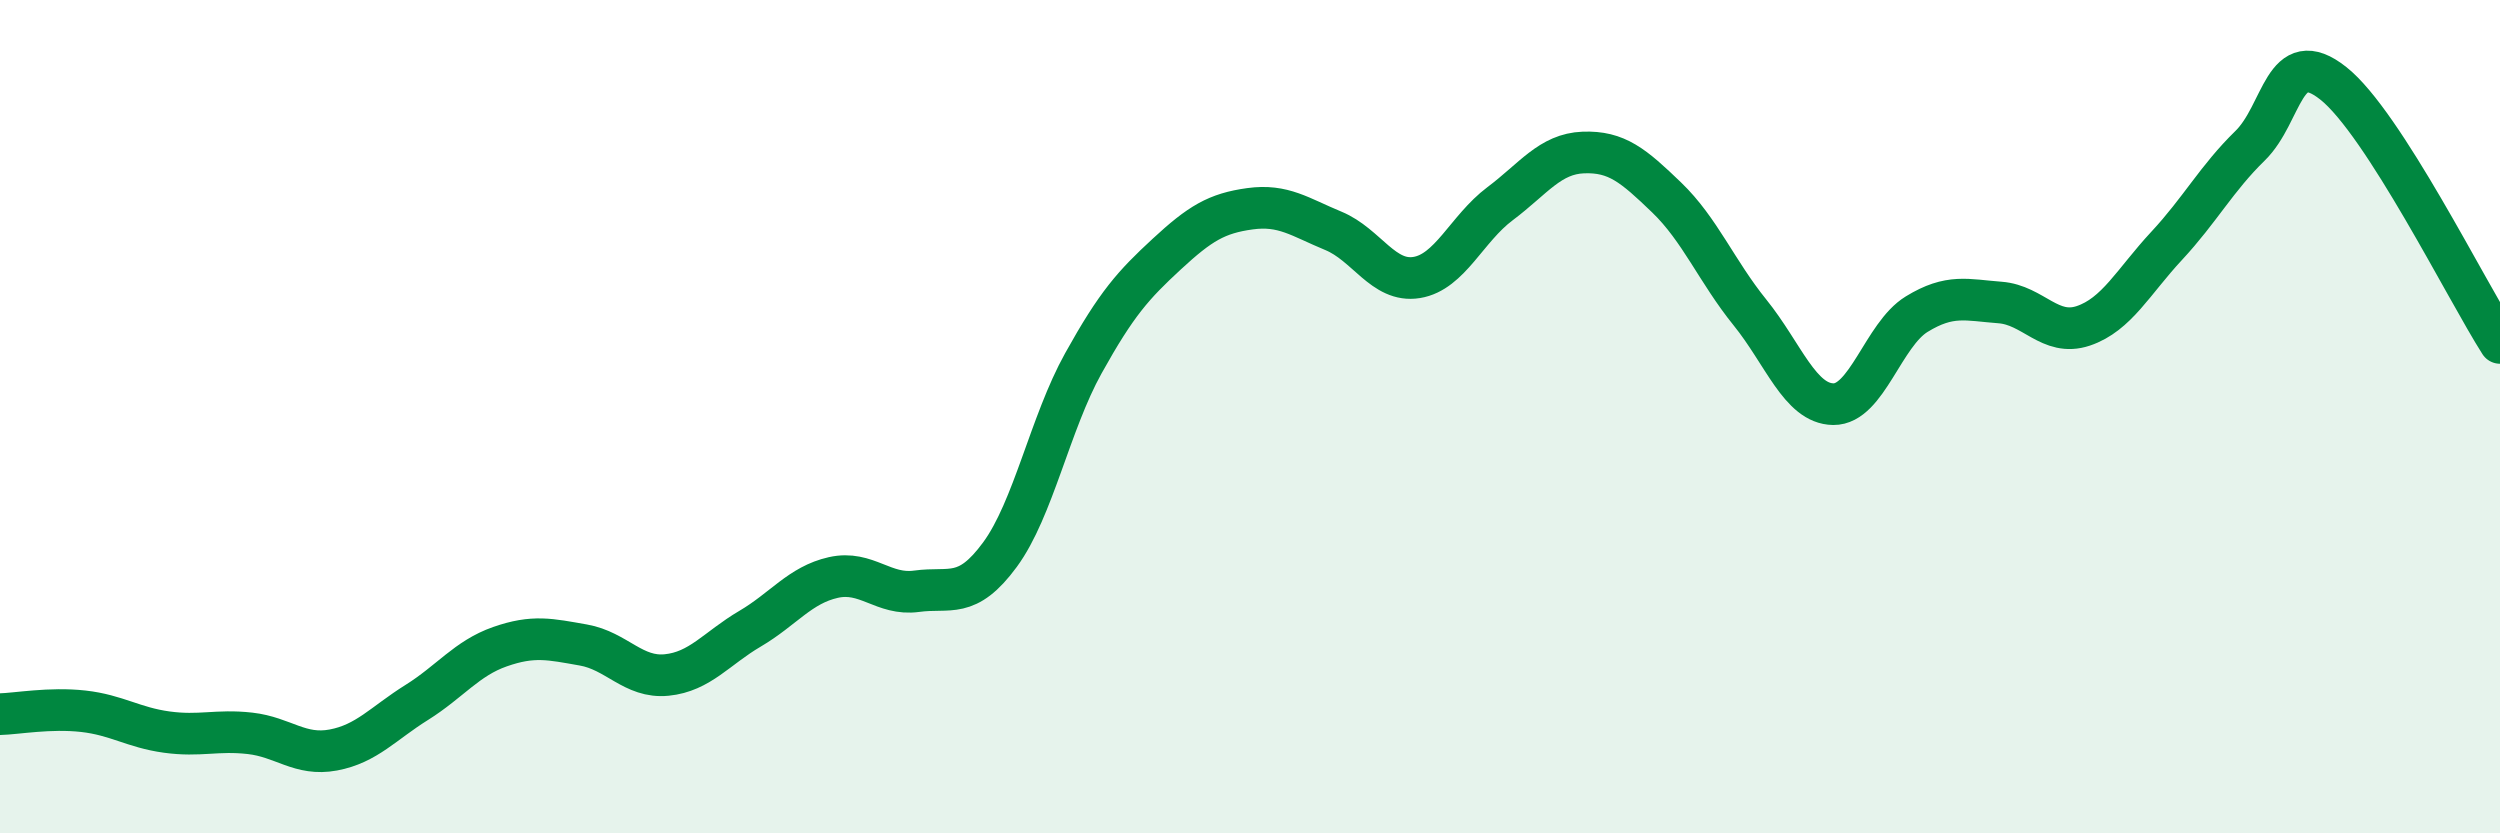
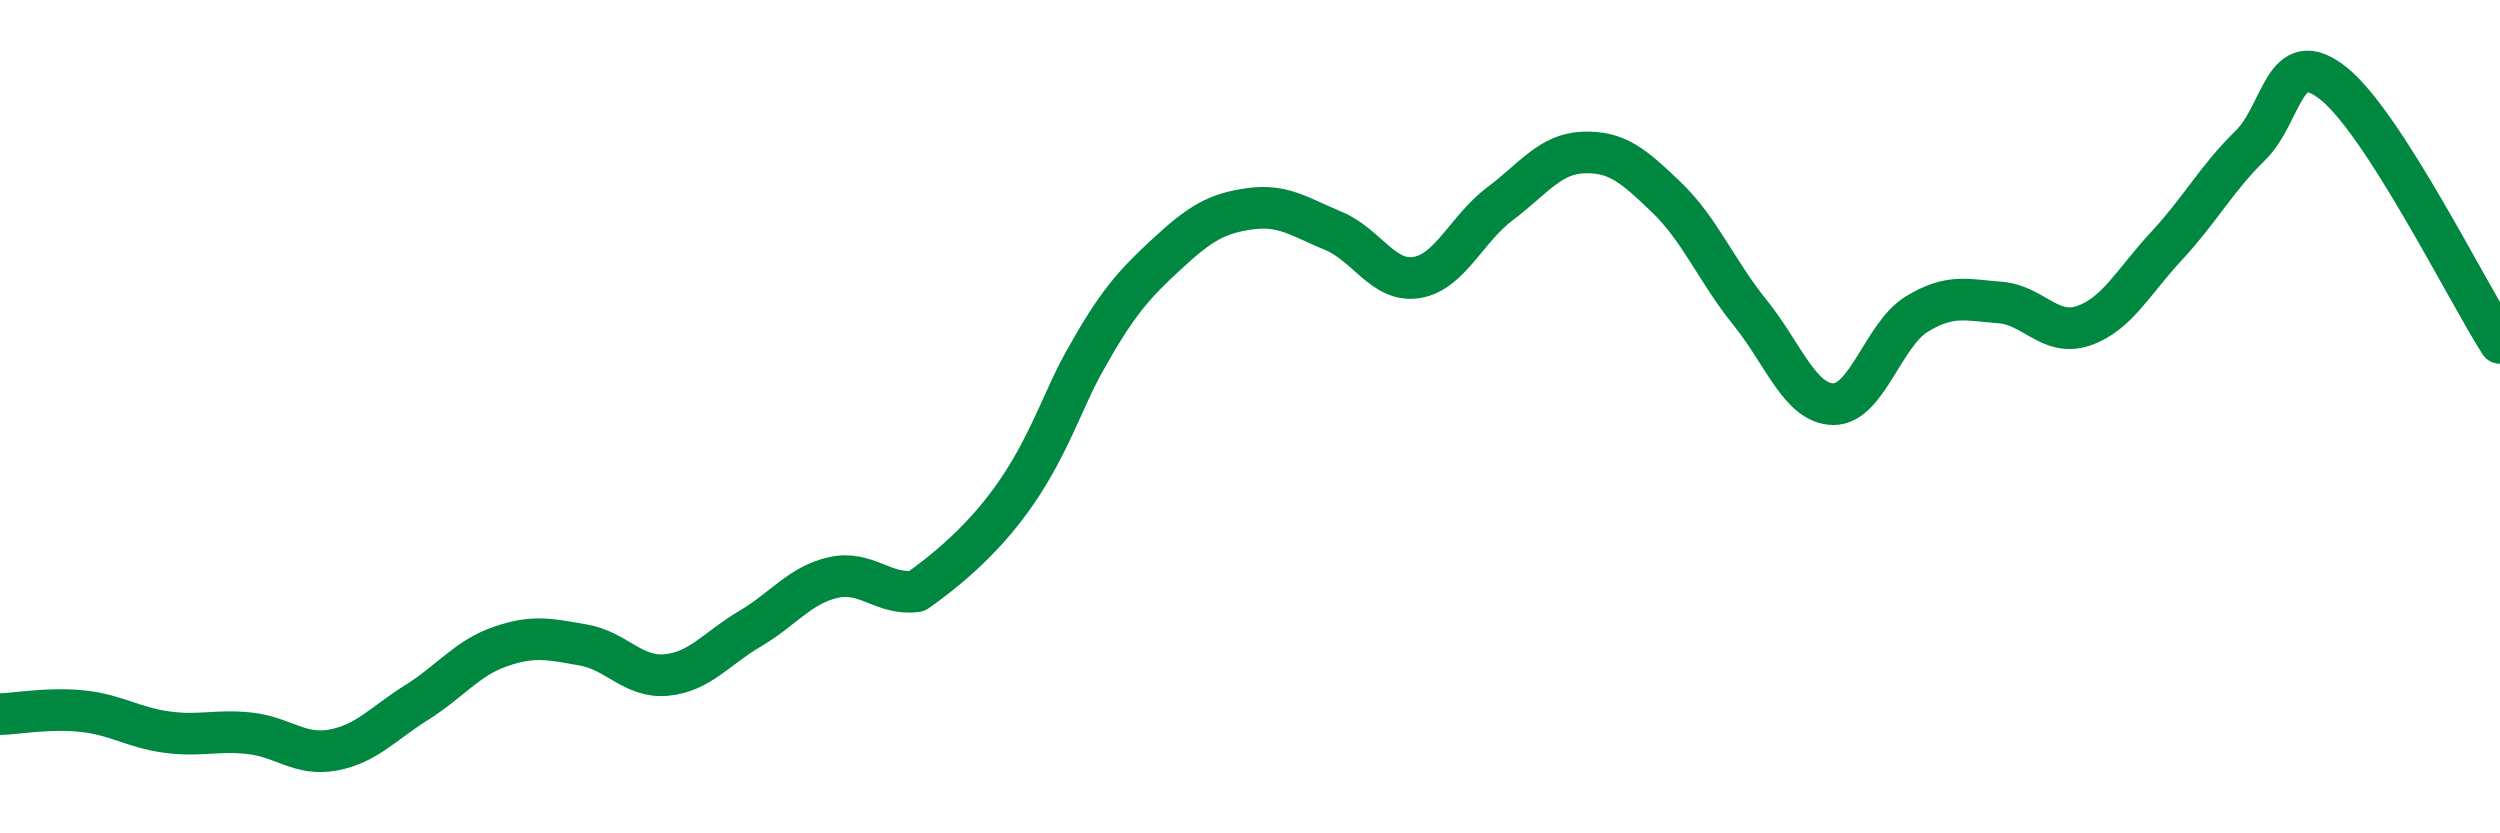
<svg xmlns="http://www.w3.org/2000/svg" width="60" height="20" viewBox="0 0 60 20">
-   <path d="M 0,17.14 C 0.4,17.13 1.2,16.98 2,17.07 C 2.8,17.16 3.2,17.46 4,17.57 C 4.8,17.68 5.2,17.51 6,17.6 C 6.8,17.69 7.2,18.15 8,18 C 8.8,17.85 9.2,17.36 10,16.86 C 10.8,16.36 11.2,15.8 12,15.52 C 12.8,15.24 13.2,15.34 14,15.48 C 14.8,15.62 15.2,16.28 16,16.2 C 16.8,16.12 17.2,15.56 18,15.09 C 18.8,14.62 19.2,14.04 20,13.86 C 20.8,13.68 21.2,14.3 22,14.19 C 22.8,14.08 23.2,14.4 24,13.31 C 24.8,12.22 25.2,10.16 26,8.72 C 26.8,7.28 27.2,6.84 28,6.1 C 28.8,5.36 29.2,5.12 30,5.01 C 30.8,4.9 31.2,5.21 32,5.54 C 32.8,5.87 33.2,6.79 34,6.66 C 34.8,6.53 35.2,5.49 36,4.89 C 36.8,4.29 37.2,3.69 38,3.66 C 38.8,3.63 39.2,3.97 40,4.74 C 40.8,5.51 41.2,6.51 42,7.5 C 42.8,8.49 43.2,9.69 44,9.7 C 44.8,9.71 45.2,8.03 46,7.54 C 46.8,7.05 47.2,7.2 48,7.26 C 48.8,7.32 49.2,8.09 50,7.82 C 50.8,7.55 51.2,6.76 52,5.9 C 52.8,5.04 53.2,4.28 54,3.5 C 54.8,2.72 54.8,1.05 56,2 C 57.2,2.95 59.2,6.98 60,8.23L60 20L0 20Z" fill="#008740" opacity="0.1" stroke-linecap="round" stroke-linejoin="round" />
-   <path d="M 0,17.14 C 0.4,17.13 1.2,16.98 2,17.07 C 2.8,17.16 3.2,17.46 4,17.57 C 4.8,17.68 5.2,17.51 6,17.6 C 6.8,17.69 7.2,18.15 8,18 C 8.8,17.85 9.2,17.36 10,16.86 C 10.8,16.36 11.2,15.8 12,15.52 C 12.8,15.24 13.2,15.34 14,15.48 C 14.8,15.62 15.2,16.28 16,16.2 C 16.8,16.12 17.2,15.56 18,15.09 C 18.8,14.62 19.2,14.04 20,13.86 C 20.8,13.68 21.2,14.3 22,14.19 C 22.8,14.08 23.2,14.4 24,13.31 C 24.8,12.22 25.2,10.16 26,8.72 C 26.8,7.28 27.2,6.84 28,6.1 C 28.8,5.36 29.2,5.12 30,5.01 C 30.8,4.9 31.2,5.21 32,5.54 C 32.8,5.87 33.2,6.79 34,6.66 C 34.8,6.53 35.2,5.49 36,4.89 C 36.8,4.29 37.2,3.69 38,3.66 C 38.8,3.63 39.2,3.97 40,4.74 C 40.8,5.51 41.2,6.51 42,7.5 C 42.8,8.49 43.2,9.69 44,9.7 C 44.8,9.71 45.2,8.03 46,7.54 C 46.8,7.05 47.2,7.2 48,7.26 C 48.8,7.32 49.2,8.09 50,7.82 C 50.8,7.55 51.2,6.76 52,5.9 C 52.8,5.04 53.2,4.28 54,3.5 C 54.8,2.72 54.8,1.05 56,2 C 57.2,2.95 59.2,6.98 60,8.23" stroke="#008740" stroke-width="1" fill="none" stroke-linecap="round" stroke-linejoin="round" />
+   <path d="M 0,17.14 C 0.4,17.13 1.2,16.98 2,17.07 C 2.8,17.16 3.2,17.46 4,17.57 C 4.8,17.68 5.2,17.51 6,17.6 C 6.8,17.69 7.2,18.15 8,18 C 8.8,17.85 9.2,17.36 10,16.86 C 10.8,16.36 11.2,15.8 12,15.52 C 12.8,15.24 13.2,15.34 14,15.48 C 14.8,15.62 15.2,16.28 16,16.2 C 16.8,16.12 17.2,15.56 18,15.09 C 18.8,14.62 19.2,14.04 20,13.86 C 20.8,13.68 21.2,14.3 22,14.19 C 24.8,12.22 25.2,10.16 26,8.72 C 26.8,7.28 27.2,6.84 28,6.1 C 28.8,5.36 29.2,5.12 30,5.01 C 30.8,4.9 31.2,5.21 32,5.54 C 32.8,5.87 33.2,6.79 34,6.66 C 34.8,6.53 35.2,5.49 36,4.89 C 36.8,4.29 37.2,3.69 38,3.66 C 38.8,3.63 39.2,3.97 40,4.74 C 40.8,5.51 41.2,6.51 42,7.5 C 42.8,8.49 43.2,9.69 44,9.7 C 44.8,9.71 45.2,8.03 46,7.54 C 46.8,7.05 47.2,7.2 48,7.26 C 48.8,7.32 49.2,8.09 50,7.82 C 50.8,7.55 51.2,6.76 52,5.9 C 52.8,5.04 53.2,4.28 54,3.5 C 54.8,2.72 54.8,1.05 56,2 C 57.2,2.95 59.2,6.98 60,8.23" stroke="#008740" stroke-width="1" fill="none" stroke-linecap="round" stroke-linejoin="round" />
</svg>